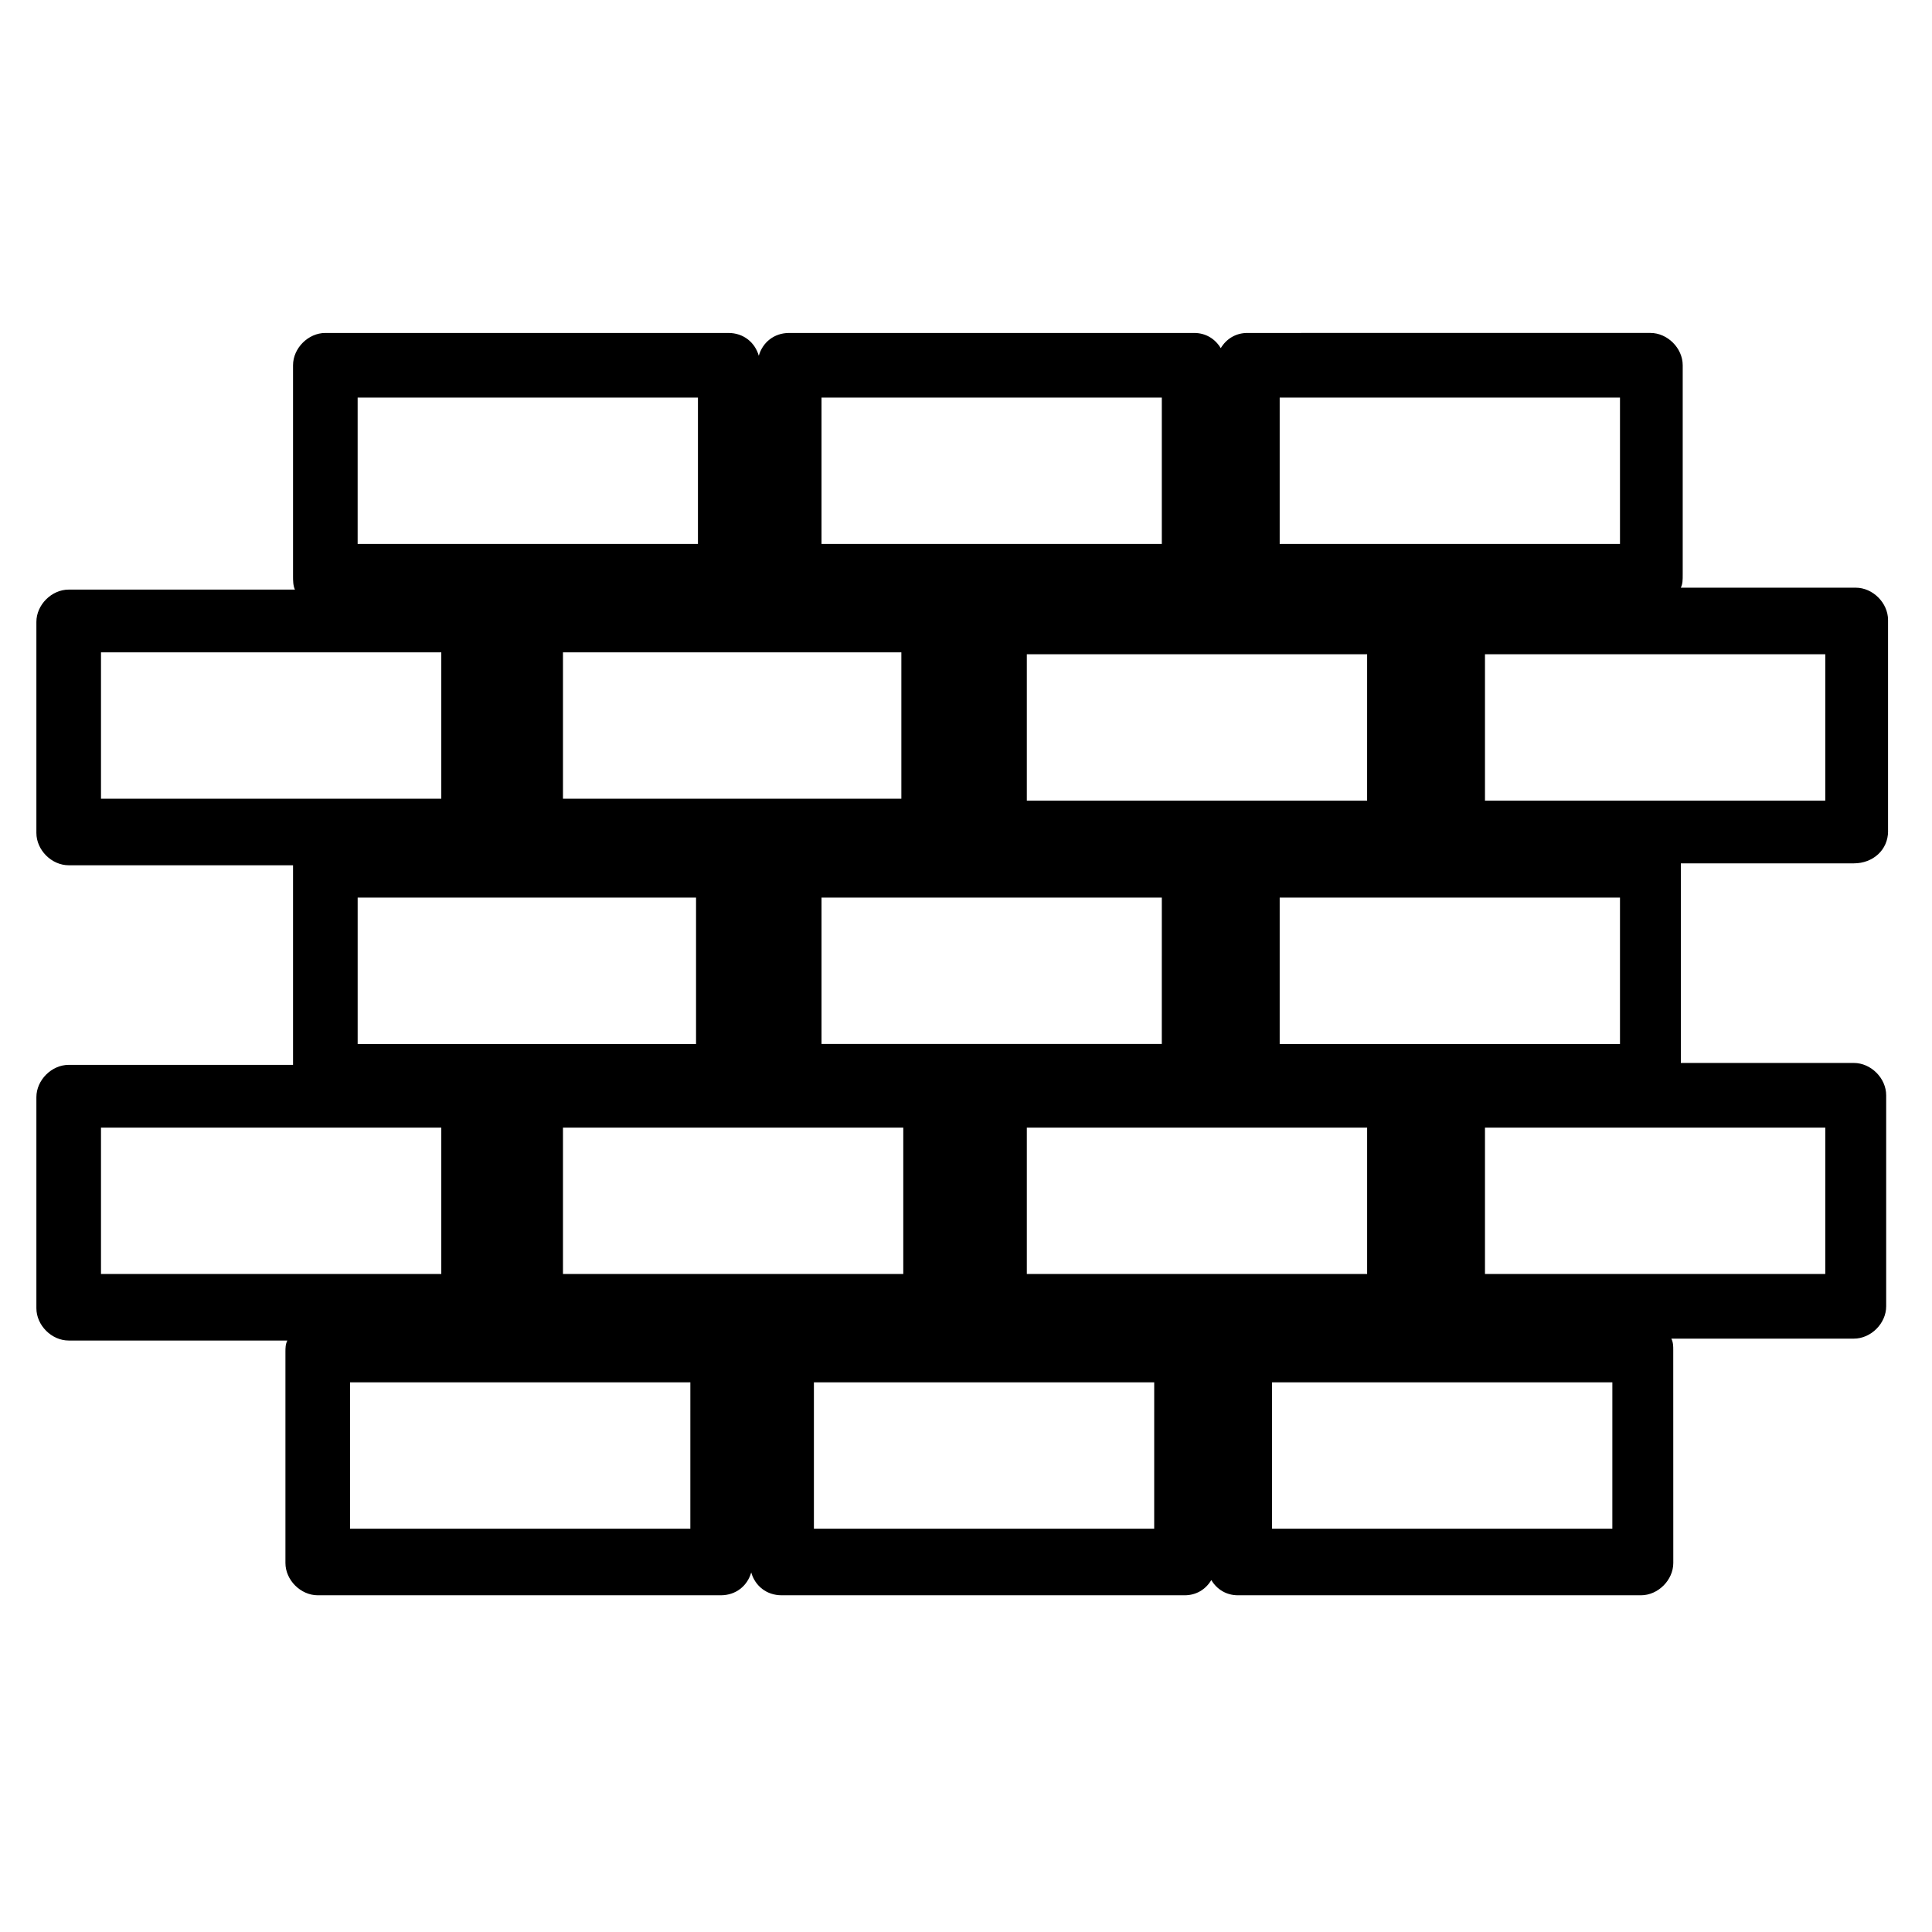
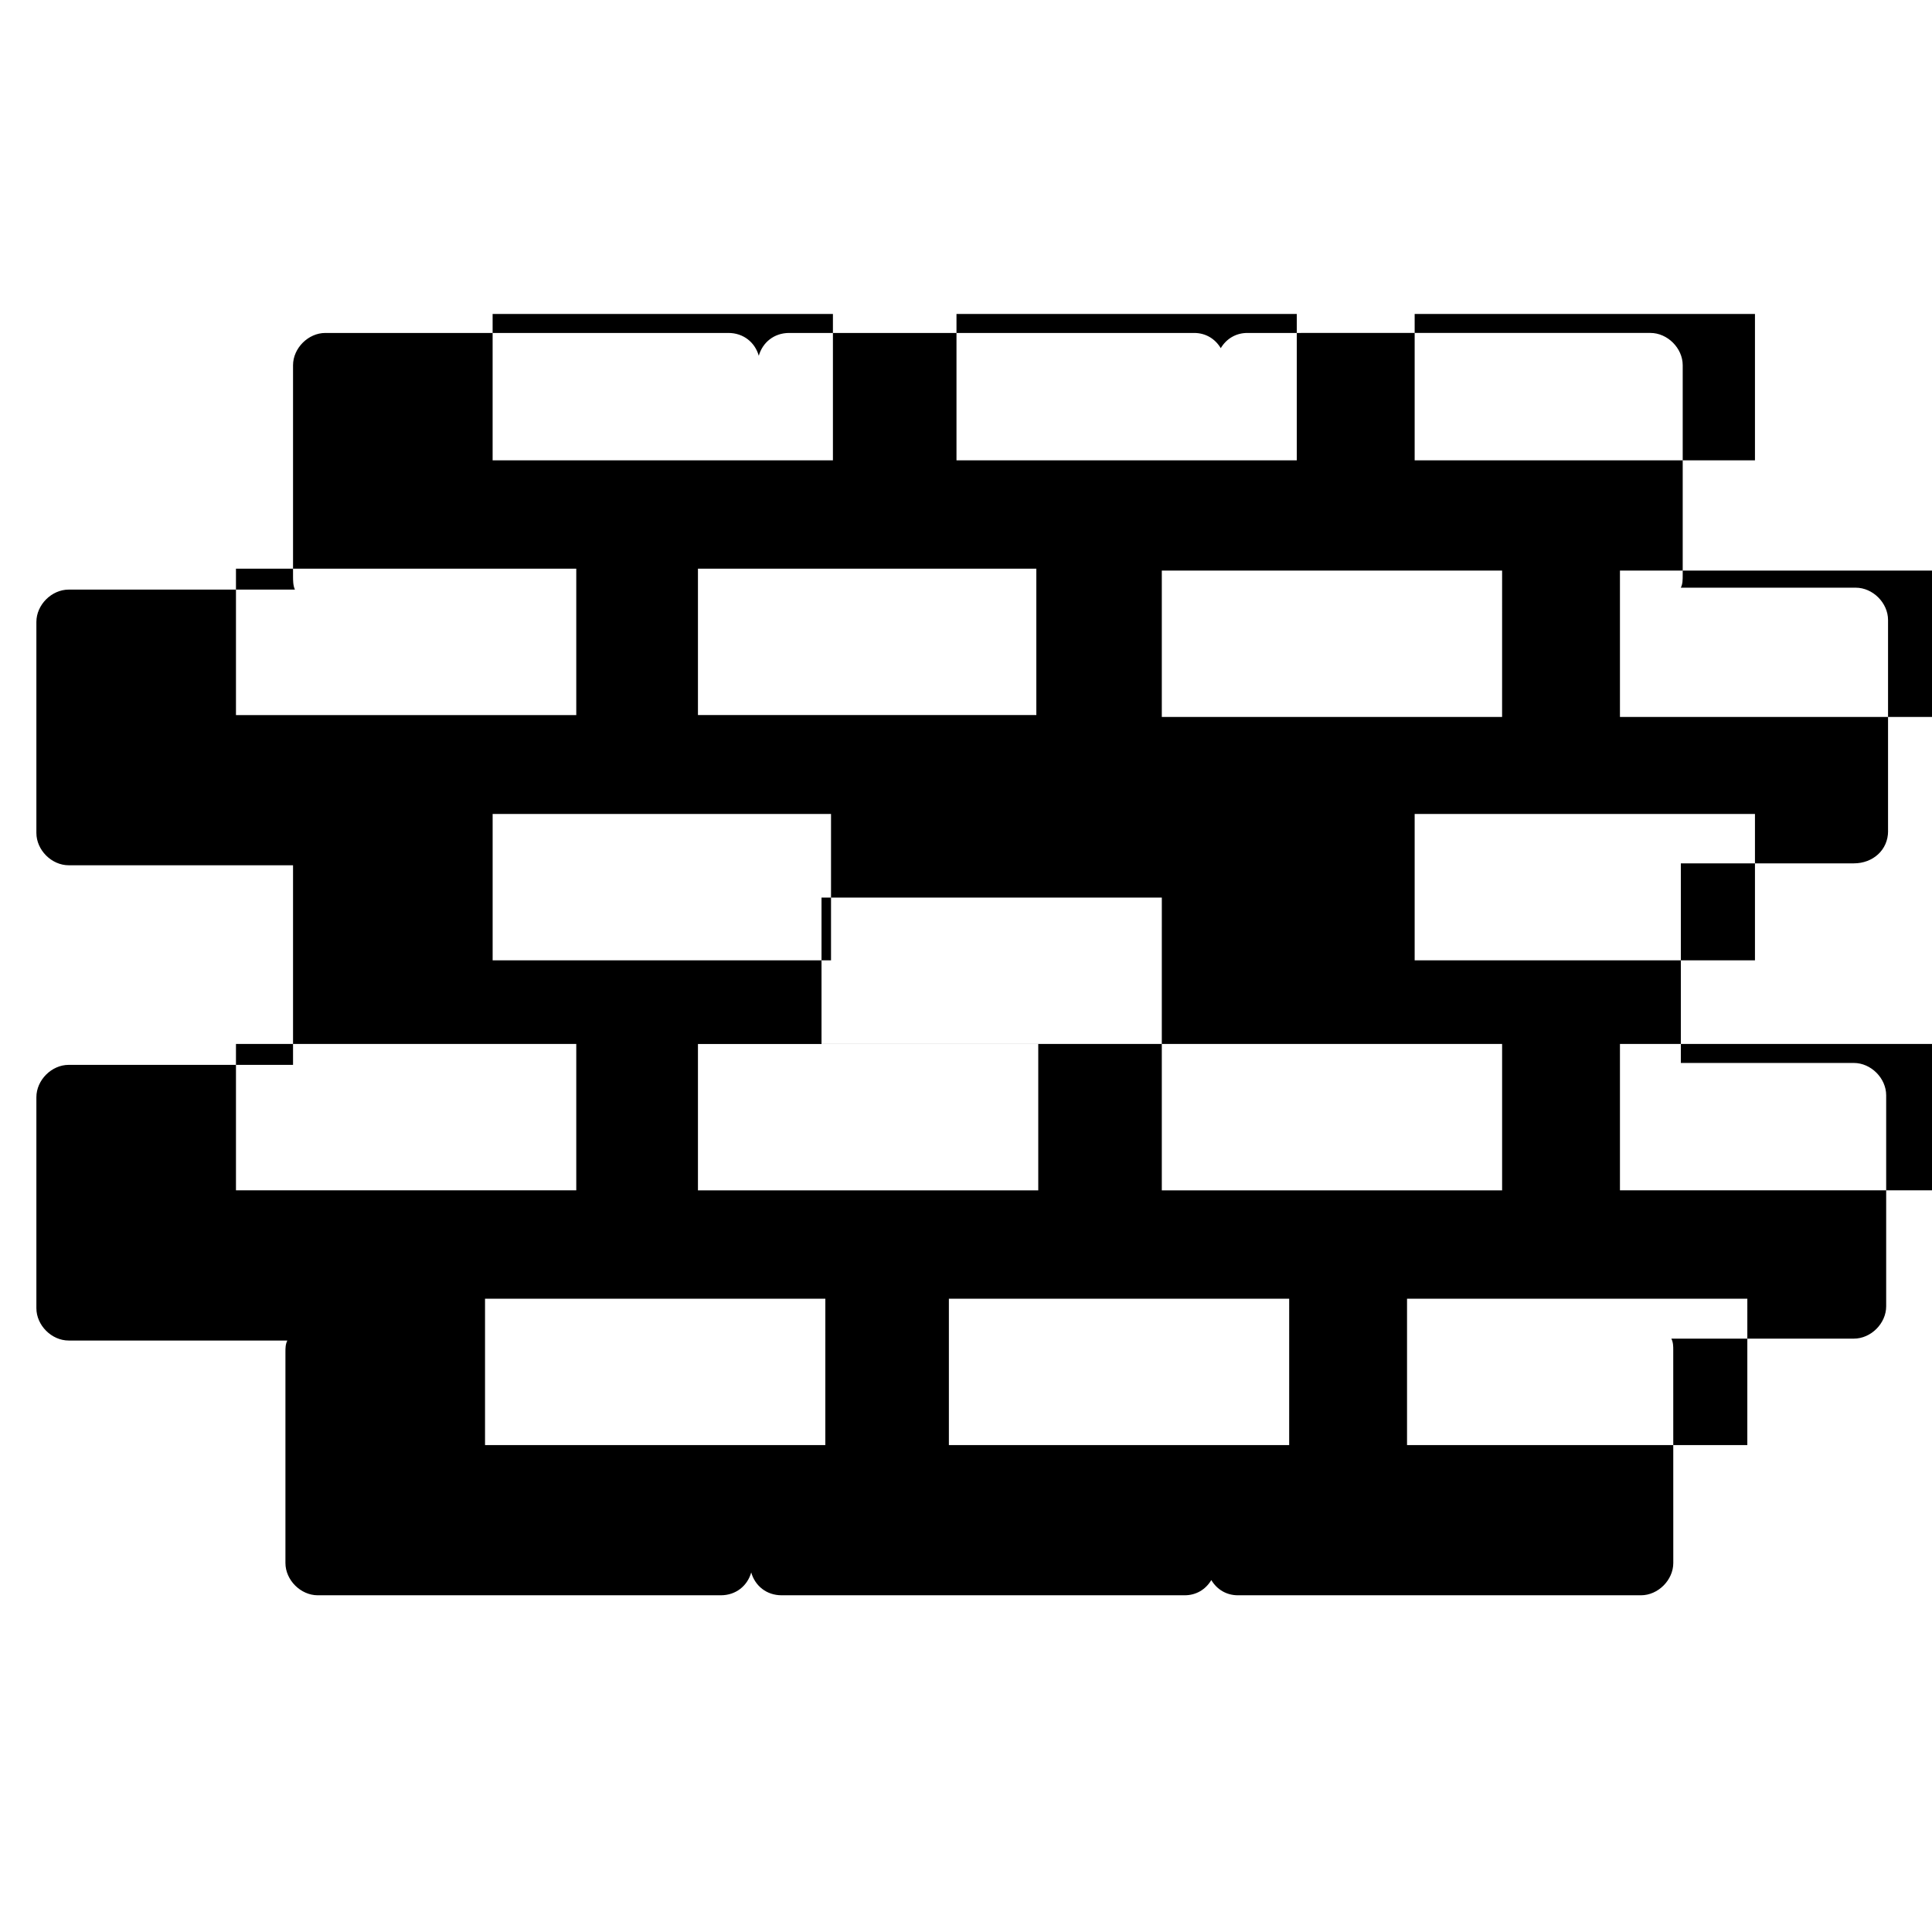
<svg xmlns="http://www.w3.org/2000/svg" fill="#000000" width="800px" height="800px" version="1.1" viewBox="144 144 512 512">
-   <path d="m644.35 364.23v-55.922c0-4.535-4.031-8.566-8.566-8.566h-46.352c0.504-1.008 0.504-2.016 0.504-3.527v-55.418c0-4.535-4.031-8.566-8.566-8.566l-106.8 0.004c-3.023 0-5.543 1.512-7.055 4.031-1.512-2.519-4.031-4.031-7.055-4.031h-107.31c-4.031 0-7.055 2.519-8.062 6.047-1.008-3.527-4.031-6.047-8.062-6.047h-106.8c-4.535 0-8.566 4.031-8.566 8.566v55.922c0 1.008 0 2.519 0.504 3.527h-59.953c-4.535 0-8.566 4.031-8.566 8.566v55.922c0 4.535 4.031 8.566 8.566 8.566h59.449v0.504 52.395l-59.449-0.004c-4.535 0-8.566 4.031-8.566 8.566v55.922c0 4.535 4.031 8.566 8.566 8.566h57.938c-0.504 1.008-0.504 2.016-0.504 3.023v55.922c0 4.535 4.031 8.566 8.566 8.566h106.81c4.031 0 7.055-2.519 8.062-6.047 1.008 3.527 4.031 6.047 8.062 6.047h106.81c3.023 0 5.543-1.512 7.055-4.031 1.512 2.519 4.031 4.031 7.055 4.031h106.81c4.535 0 8.566-4.031 8.566-8.566l-0.012-56.426c0-1.008 0-2.016-0.504-3.023h48.367c4.535 0 8.566-4.031 8.566-8.566v-55.922c0-4.535-4.031-8.566-8.566-8.566h-45.848v-52.395-0.504h45.848c5.039 0 9.07-3.527 9.07-8.566zm-192.46 56.43h-90.18v-38.793h90.184zm-35.77 22.168h90.184v38.793h-90.184zm90.18-86.656h-90.18v-38.793h90.184zm-123.43-39.297v38.793h-89.676v-38.793zm-89.676 164.75v-38.793h90.184v38.793zm35.266-99.754v38.793h-89.676v-38.793zm154.67 38.793v-38.793h90.184v38.793zm0-171.3h90.184v38.793h-90.184zm-121.42 0h90.184v38.793h-90.184zm-122.93 0h90.184v38.793h-90.184zm-68.016 67.512h90.184v38.793h-90.184zm0 125.95h90.184v38.793h-90.184zm155.68 106.3h-89.676v-38.793h90.184l-0.004 38.793zm123.43 0h-90.18v-38.793h90.184zm120.91 0h-89.676v-38.793h90.184l-0.004 38.793zm56.426-67.508h-89.676v-38.793h90.184l-0.004 38.793zm0-125.45h-89.676v-38.793h90.184l-0.004 38.793z" />
+   <path d="m644.35 364.23v-55.922c0-4.535-4.031-8.566-8.566-8.566h-46.352c0.504-1.008 0.504-2.016 0.504-3.527v-55.418c0-4.535-4.031-8.566-8.566-8.566l-106.8 0.004c-3.023 0-5.543 1.512-7.055 4.031-1.512-2.519-4.031-4.031-7.055-4.031h-107.31c-4.031 0-7.055 2.519-8.062 6.047-1.008-3.527-4.031-6.047-8.062-6.047h-106.8c-4.535 0-8.566 4.031-8.566 8.566v55.922c0 1.008 0 2.519 0.504 3.527h-59.953c-4.535 0-8.566 4.031-8.566 8.566v55.922c0 4.535 4.031 8.566 8.566 8.566h59.449v0.504 52.395l-59.449-0.004c-4.535 0-8.566 4.031-8.566 8.566v55.922c0 4.535 4.031 8.566 8.566 8.566h57.938c-0.504 1.008-0.504 2.016-0.504 3.023v55.922c0 4.535 4.031 8.566 8.566 8.566h106.81c4.031 0 7.055-2.519 8.062-6.047 1.008 3.527 4.031 6.047 8.062 6.047h106.81c3.023 0 5.543-1.512 7.055-4.031 1.512 2.519 4.031 4.031 7.055 4.031h106.81c4.535 0 8.566-4.031 8.566-8.566l-0.012-56.426c0-1.008 0-2.016-0.504-3.023h48.367c4.535 0 8.566-4.031 8.566-8.566v-55.922c0-4.535-4.031-8.566-8.566-8.566h-45.848v-52.395-0.504h45.848c5.039 0 9.07-3.527 9.07-8.566zm-192.46 56.43h-90.18v-38.793h90.184zh90.184v38.793h-90.184zm90.18-86.656h-90.18v-38.793h90.184zm-123.43-39.297v38.793h-89.676v-38.793zm-89.676 164.75v-38.793h90.184v38.793zm35.266-99.754v38.793h-89.676v-38.793zm154.67 38.793v-38.793h90.184v38.793zm0-171.3h90.184v38.793h-90.184zm-121.42 0h90.184v38.793h-90.184zm-122.93 0h90.184v38.793h-90.184zm-68.016 67.512h90.184v38.793h-90.184zm0 125.95h90.184v38.793h-90.184zm155.68 106.3h-89.676v-38.793h90.184l-0.004 38.793zm123.43 0h-90.18v-38.793h90.184zm120.91 0h-89.676v-38.793h90.184l-0.004 38.793zm56.426-67.508h-89.676v-38.793h90.184l-0.004 38.793zm0-125.45h-89.676v-38.793h90.184l-0.004 38.793z" />
</svg>